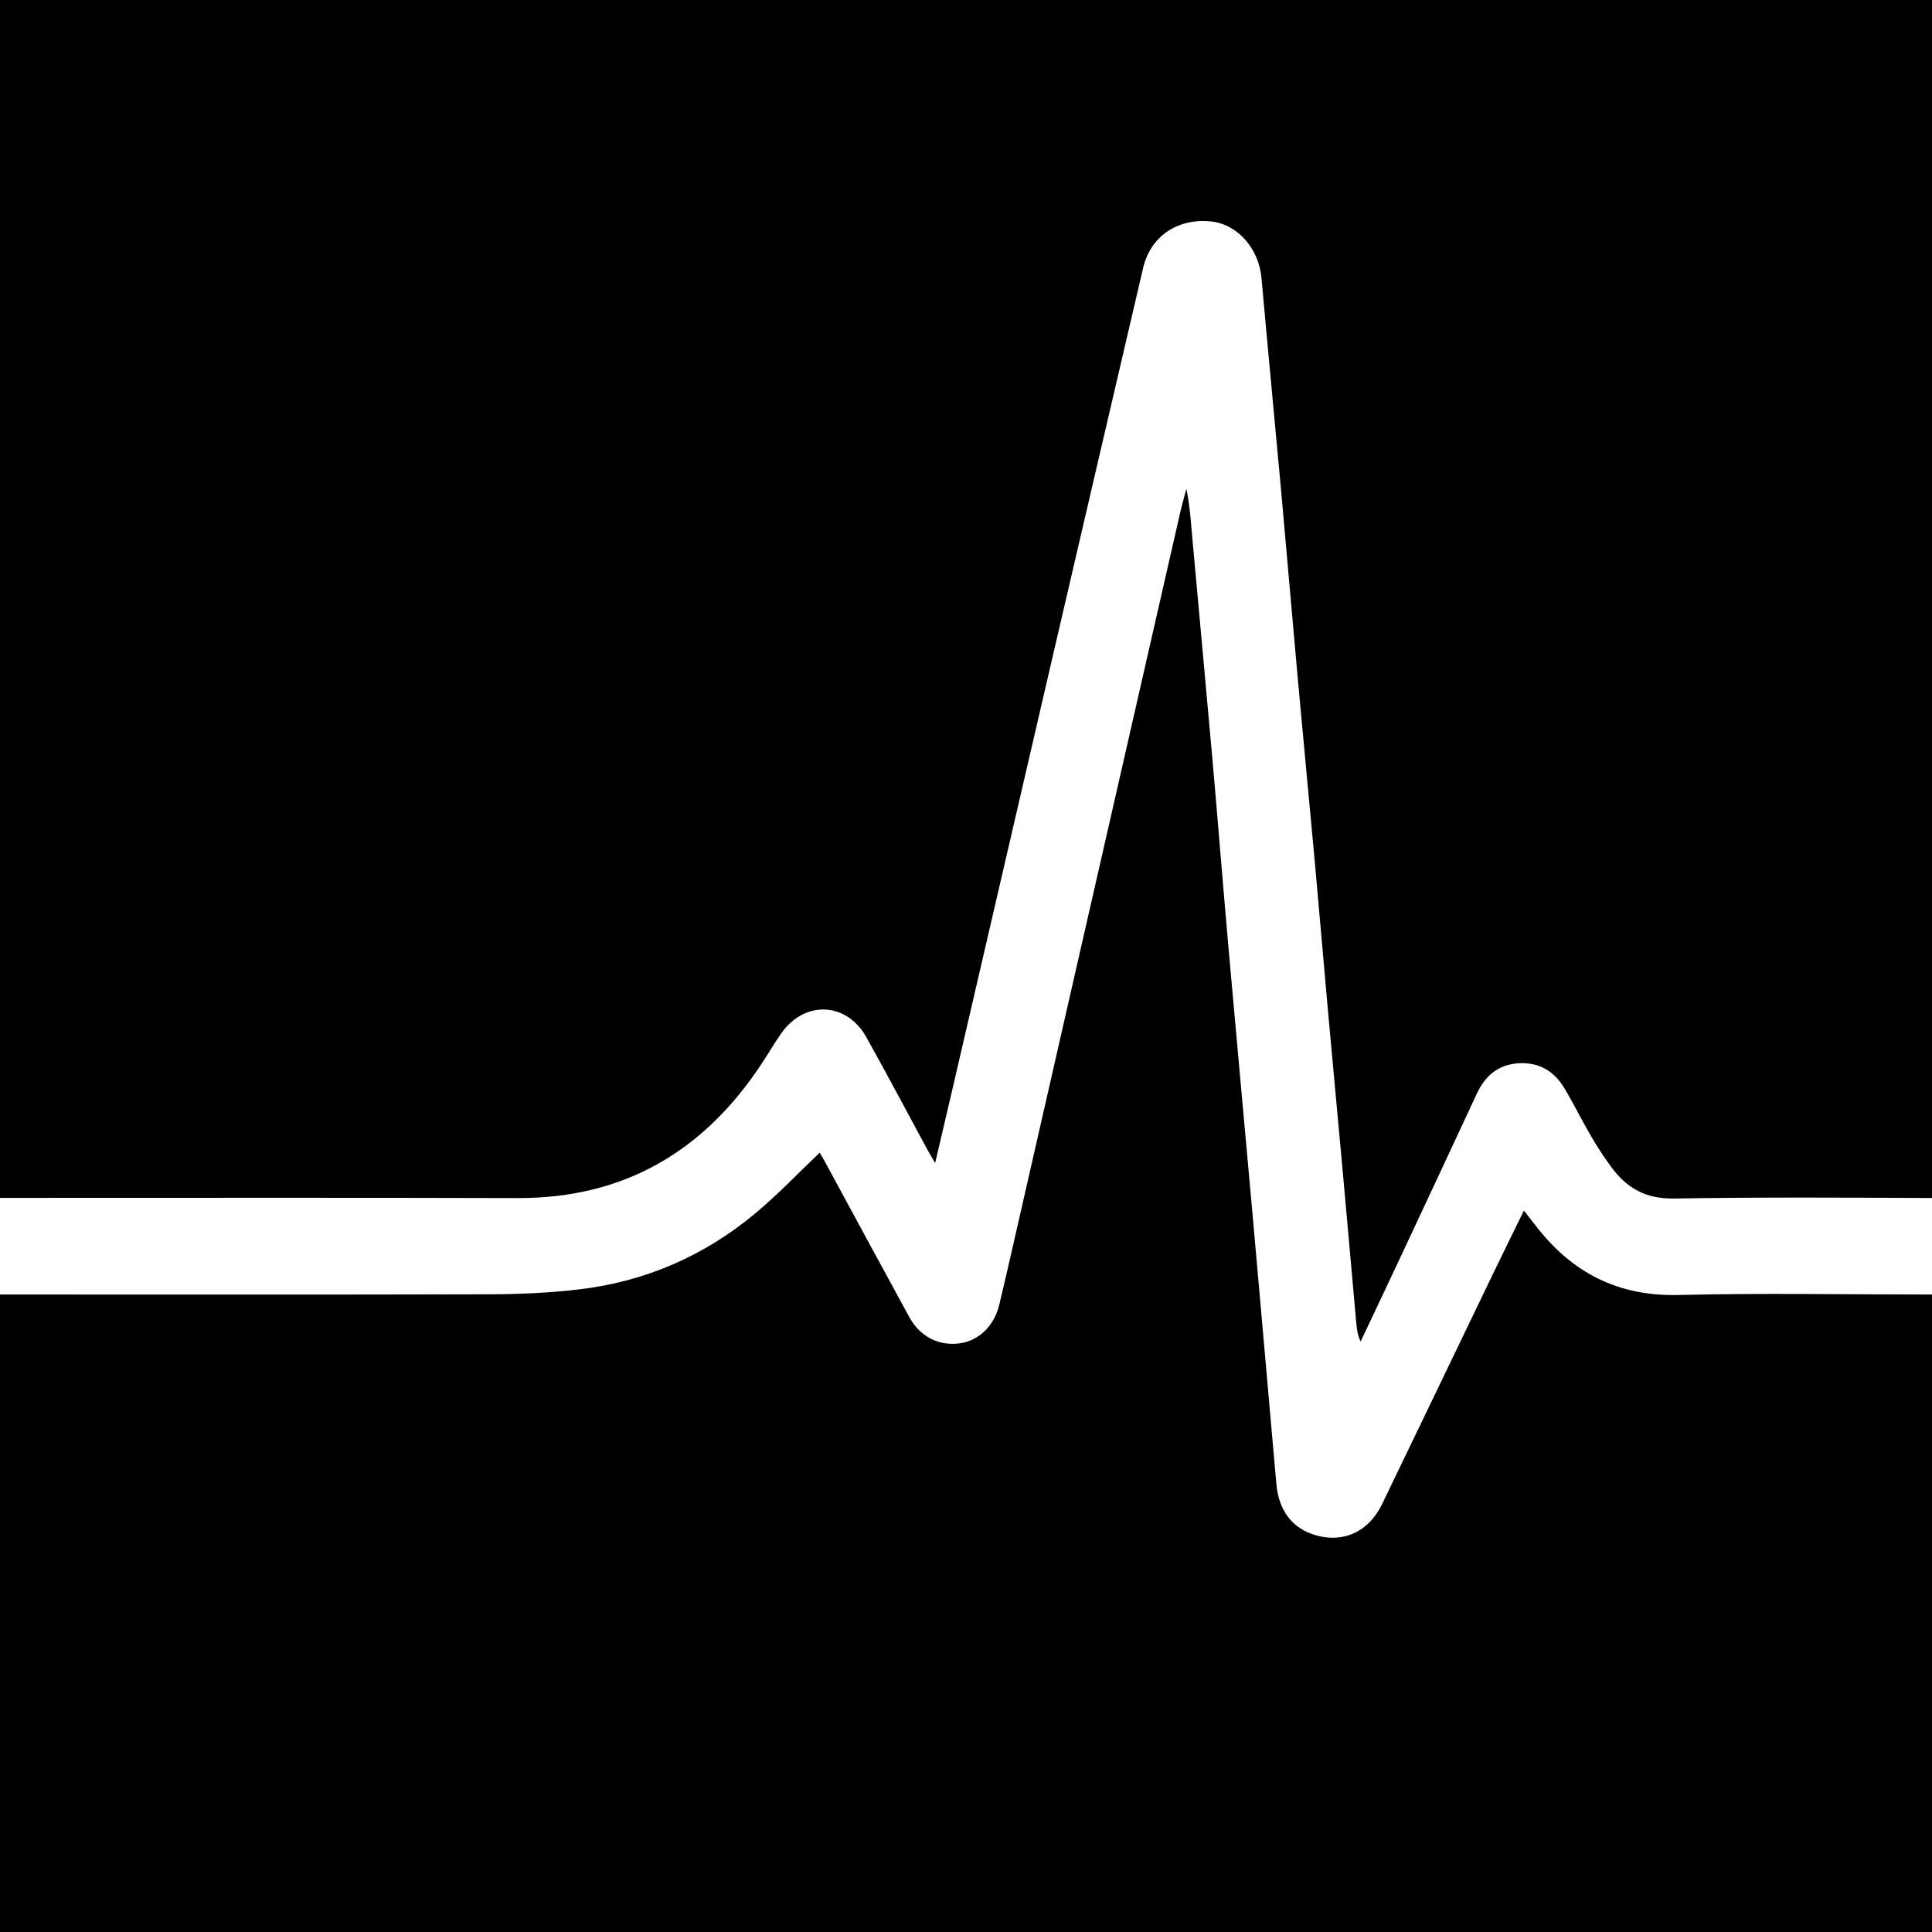
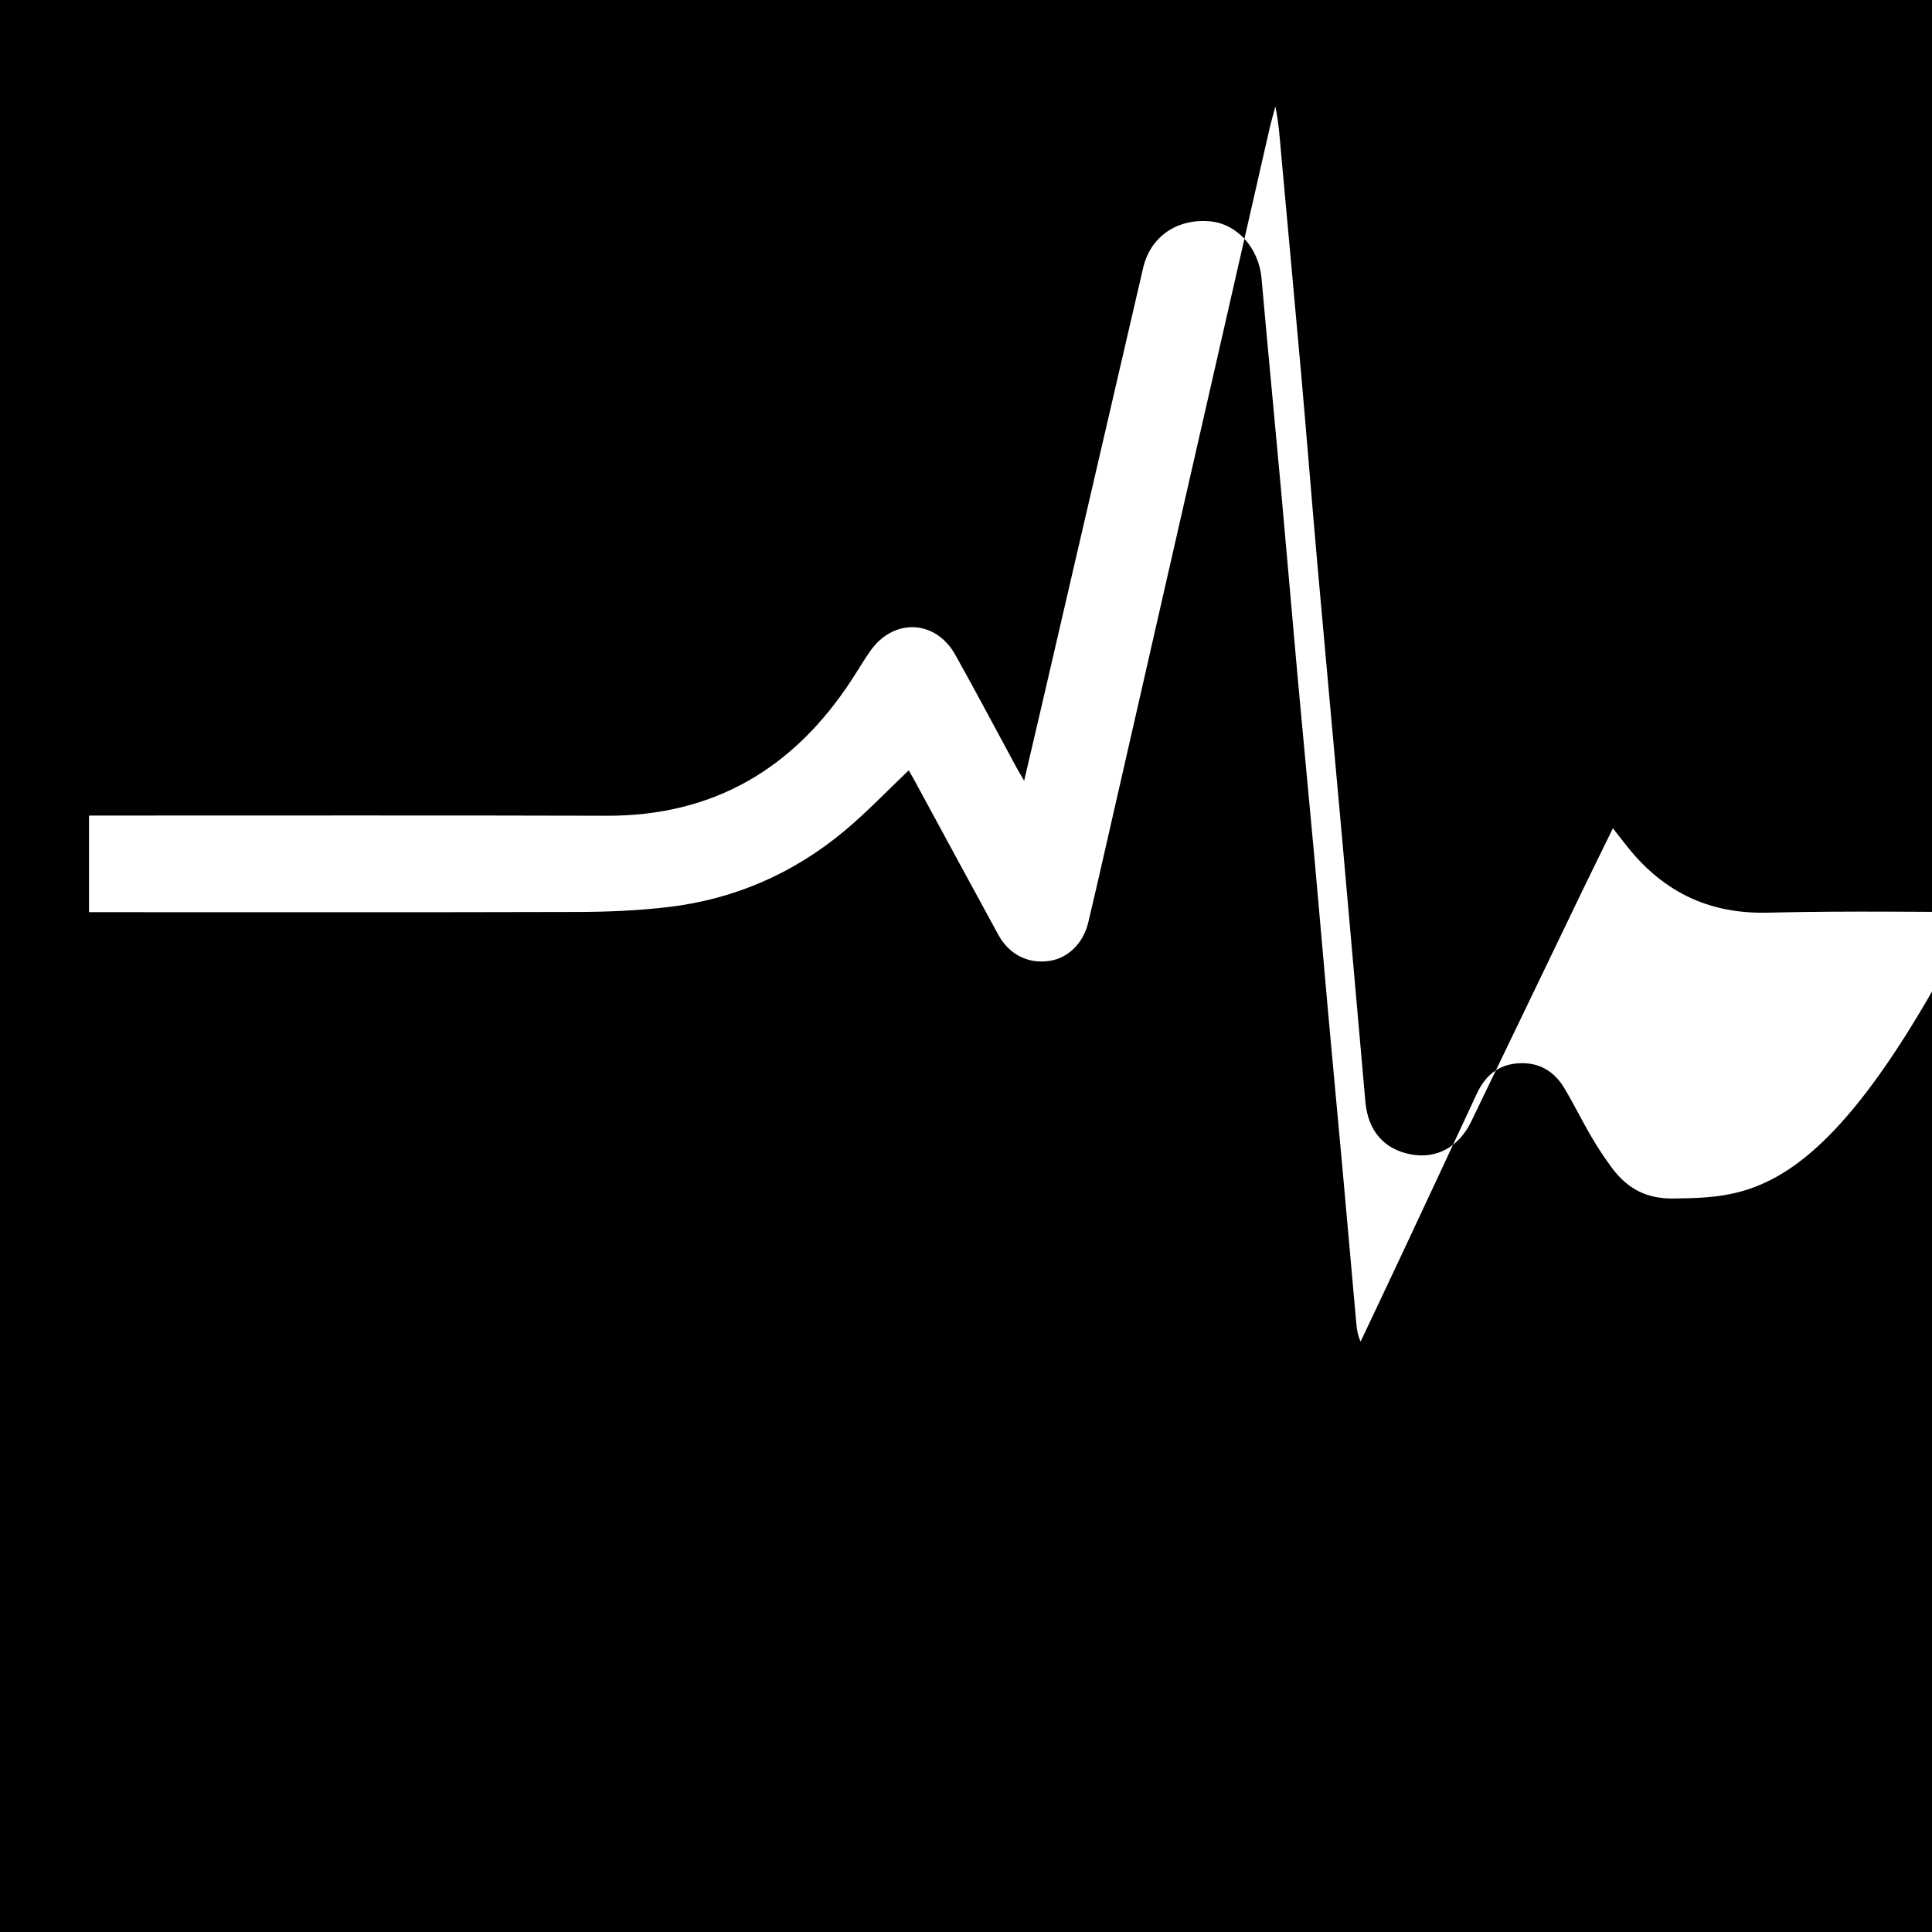
<svg xmlns="http://www.w3.org/2000/svg" version="1.1" id="Layer_1" x="0px" y="0px" width="200px" height="200px" viewBox="0 0 200 200" enable-background="new 0 0 200 200" xml:space="preserve">
  <rect width="200" height="200" />
  <g>
-     <path fill="#FFFFFF" d="M173.27,124.07c-2.871,0.047-4.841-1.057-6.429-3.206c-0.761-1.03-1.47-2.105-2.116-3.211   c-0.959-1.641-1.797-3.353-2.769-4.986c-1.083-1.818-2.7-2.76-4.866-2.588c-2.066,0.164-3.374,1.334-4.221,3.16   c-2.568,5.532-5.154,11.055-7.741,16.578c-1.417,3.025-2.851,6.042-4.278,9.062c-0.3-0.646-0.387-1.249-0.442-1.855   c-0.479-5.33-0.946-10.662-1.43-15.992c-0.492-5.419-1.006-10.835-1.495-16.254c-0.481-5.331-0.93-10.664-1.415-15.994   c-0.574-6.299-1.185-12.594-1.756-18.893c-0.575-6.342-1.109-12.688-1.685-19.03c-0.668-7.357-1.383-14.71-2.036-22.068   c-0.275-3.097-2.513-5.63-5.328-5.881c-3.427-0.305-6.171,1.584-6.927,4.824c-3.079,13.191-6.15,26.383-9.213,39.578   c-3.491,15.04-6.97,30.083-10.456,45.124c-0.595,2.566-1.2,5.13-1.862,7.961c-0.365-0.63-0.591-1-0.798-1.38   c-2.108-3.888-4.171-7.801-6.331-11.66c-2.043-3.648-6.393-3.821-8.795-0.395c-0.685,0.977-1.29,2.011-1.944,3.011   c-5.978,9.151-14.256,14.084-25.362,14.049c-17.765-0.055-35.53-0.012-53.296-0.02c-0.09,0-0.186,0.005-0.28,0.009v9.993   c0.41,0,0.765,0,1.112,0c16.526,0,33.052,0.025,49.578-0.022c3.09-0.009,6.199-0.146,9.266-0.507   c6.838-0.807,12.954-3.467,18.238-7.875c2.334-1.947,4.44-4.167,6.665-6.279c0.107,0.187,0.328,0.554,0.533,0.931   c2.913,5.364,5.812,10.735,8.74,16.091c1.127,2.062,3.105,3.037,5.304,2.703c1.922-0.292,3.49-1.823,4.002-3.958   c0.545-2.274,1.065-4.553,1.585-6.833c5.72-25.081,11.438-50.163,17.16-75.243c0.185-0.809,0.419-1.606,0.631-2.409   c0.368,1.78,0.472,3.502,0.626,5.218c0.679,7.532,1.389,15.062,2.055,22.595c0.581,6.565,1.097,13.136,1.679,19.701   c0.842,9.517,1.726,19.03,2.576,28.546c0.803,8.987,1.582,17.975,2.38,26.962c0.268,3.016,1.931,4.925,4.706,5.451   c2.641,0.5,4.963-0.736,6.245-3.388c3.846-7.961,7.671-15.932,11.51-23.897c1.026-2.129,2.075-4.247,3.163-6.472   c0.494,0.631,0.878,1.114,1.255,1.602c3.731,4.837,8.498,7.289,14.759,7.134c8.457-0.21,16.923-0.052,25.386-0.052   c0.273,0,0.552,0,0.847,0v-9.987C191.09,123.975,182.178,123.925,173.27,124.07z" />
+     <path fill="#FFFFFF" d="M173.27,124.07c-2.871,0.047-4.841-1.057-6.429-3.206c-0.761-1.03-1.47-2.105-2.116-3.211   c-0.959-1.641-1.797-3.353-2.769-4.986c-1.083-1.818-2.7-2.76-4.866-2.588c-2.066,0.164-3.374,1.334-4.221,3.16   c-2.568,5.532-5.154,11.055-7.741,16.578c-1.417,3.025-2.851,6.042-4.278,9.062c-0.3-0.646-0.387-1.249-0.442-1.855   c-0.479-5.33-0.946-10.662-1.43-15.992c-0.492-5.419-1.006-10.835-1.495-16.254c-0.481-5.331-0.93-10.664-1.415-15.994   c-0.574-6.299-1.185-12.594-1.756-18.893c-0.575-6.342-1.109-12.688-1.685-19.03c-0.668-7.357-1.383-14.71-2.036-22.068   c-0.275-3.097-2.513-5.63-5.328-5.881c-3.427-0.305-6.171,1.584-6.927,4.824c-3.491,15.04-6.97,30.083-10.456,45.124c-0.595,2.566-1.2,5.13-1.862,7.961c-0.365-0.63-0.591-1-0.798-1.38   c-2.108-3.888-4.171-7.801-6.331-11.66c-2.043-3.648-6.393-3.821-8.795-0.395c-0.685,0.977-1.29,2.011-1.944,3.011   c-5.978,9.151-14.256,14.084-25.362,14.049c-17.765-0.055-35.53-0.012-53.296-0.02c-0.09,0-0.186,0.005-0.28,0.009v9.993   c0.41,0,0.765,0,1.112,0c16.526,0,33.052,0.025,49.578-0.022c3.09-0.009,6.199-0.146,9.266-0.507   c6.838-0.807,12.954-3.467,18.238-7.875c2.334-1.947,4.44-4.167,6.665-6.279c0.107,0.187,0.328,0.554,0.533,0.931   c2.913,5.364,5.812,10.735,8.74,16.091c1.127,2.062,3.105,3.037,5.304,2.703c1.922-0.292,3.49-1.823,4.002-3.958   c0.545-2.274,1.065-4.553,1.585-6.833c5.72-25.081,11.438-50.163,17.16-75.243c0.185-0.809,0.419-1.606,0.631-2.409   c0.368,1.78,0.472,3.502,0.626,5.218c0.679,7.532,1.389,15.062,2.055,22.595c0.581,6.565,1.097,13.136,1.679,19.701   c0.842,9.517,1.726,19.03,2.576,28.546c0.803,8.987,1.582,17.975,2.38,26.962c0.268,3.016,1.931,4.925,4.706,5.451   c2.641,0.5,4.963-0.736,6.245-3.388c3.846-7.961,7.671-15.932,11.51-23.897c1.026-2.129,2.075-4.247,3.163-6.472   c0.494,0.631,0.878,1.114,1.255,1.602c3.731,4.837,8.498,7.289,14.759,7.134c8.457-0.21,16.923-0.052,25.386-0.052   c0.273,0,0.552,0,0.847,0v-9.987C191.09,123.975,182.178,123.925,173.27,124.07z" />
    <path fill="#FFFFFF" d="M200,134.008" />
-     <path fill="#FFFFFF" d="M0,134.008" />
  </g>
</svg>